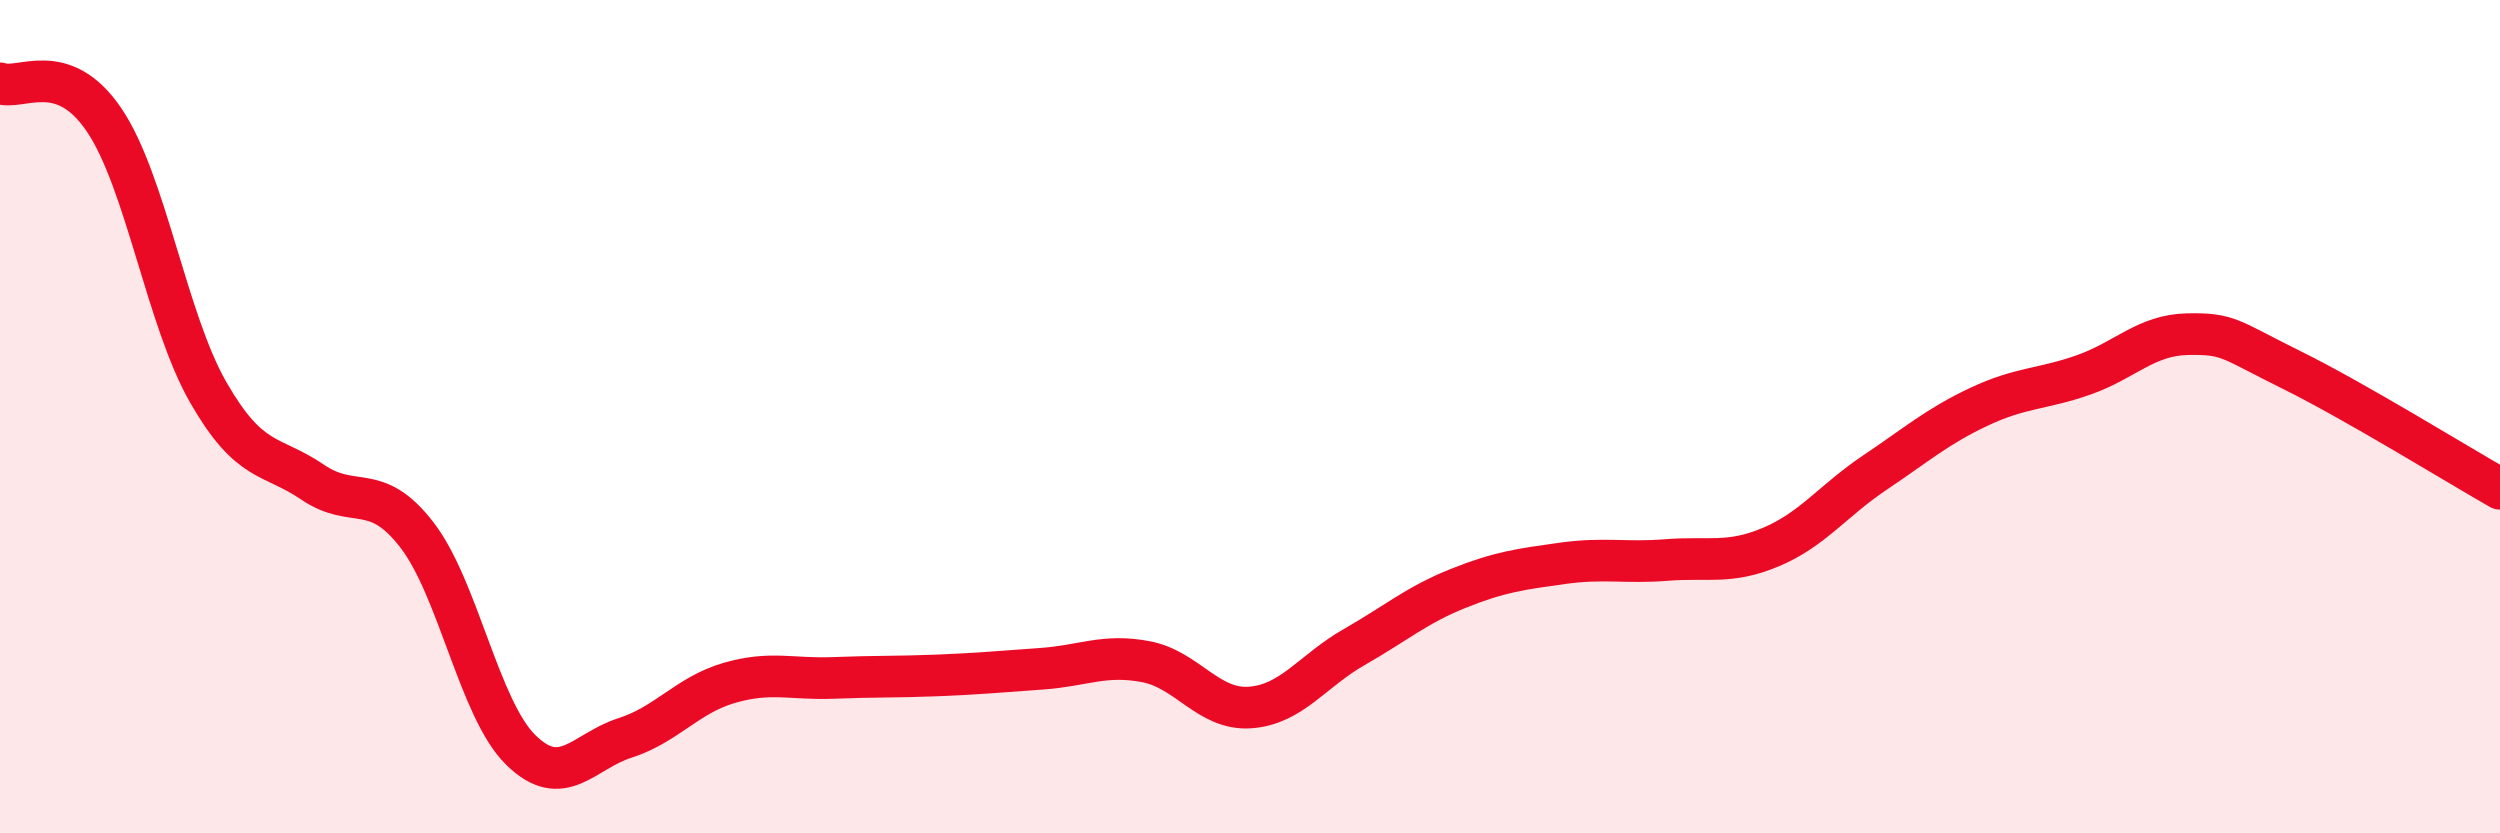
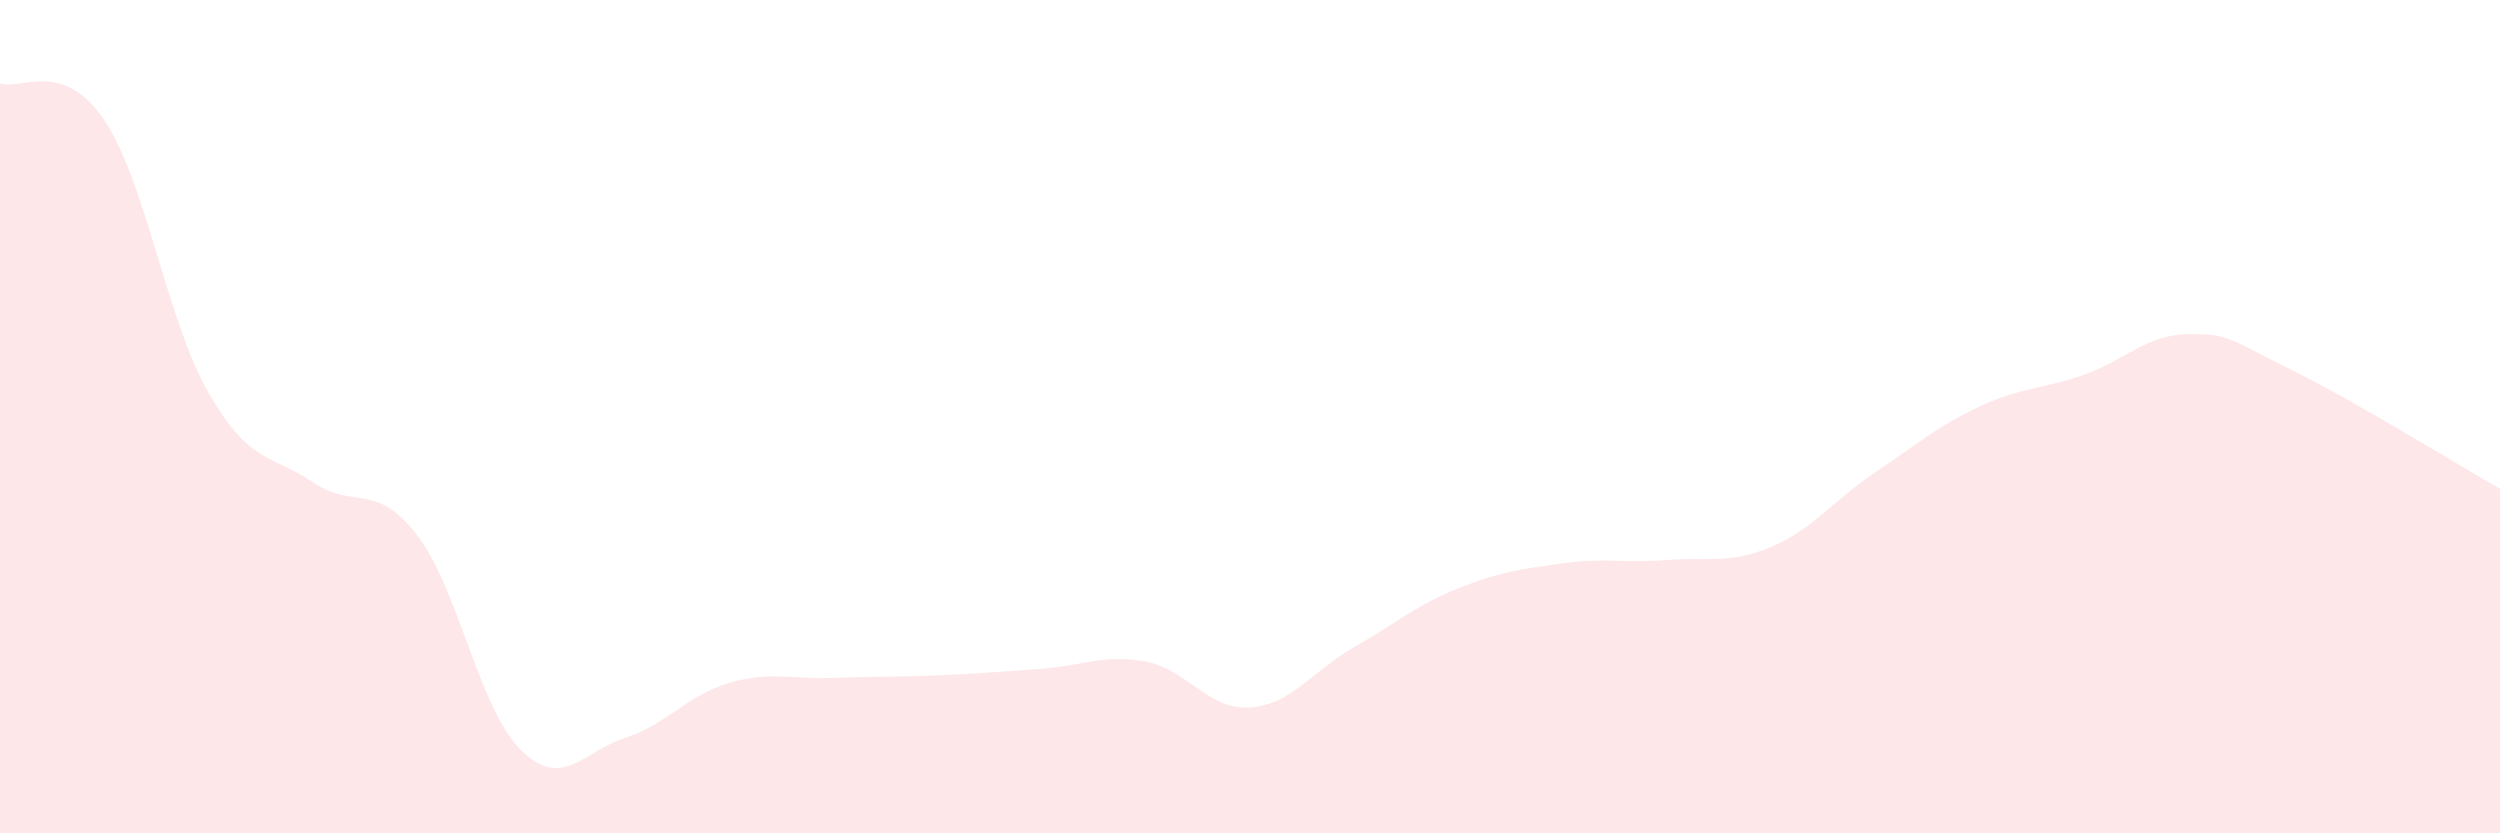
<svg xmlns="http://www.w3.org/2000/svg" width="60" height="20" viewBox="0 0 60 20">
  <path d="M 0,2 C 0.5,2.18 1.5,1.4 2.5,2.88 C 3.5,4.36 4,7.68 5,9.42 C 6,11.16 6.5,10.89 7.5,11.57 C 8.5,12.25 9,11.54 10,12.83 C 11,14.12 11.5,17.02 12.5,18 C 13.5,18.98 14,18.03 15,17.71 C 16,17.39 16.5,16.68 17.5,16.39 C 18.5,16.1 19,16.31 20,16.27 C 21,16.23 21.5,16.25 22.5,16.21 C 23.5,16.17 24,16.12 25,16.05 C 26,15.98 26.5,15.69 27.5,15.88 C 28.5,16.07 29,17.05 30,16.98 C 31,16.91 31.5,16.1 32.5,15.53 C 33.5,14.96 34,14.52 35,14.12 C 36,13.72 36.5,13.66 37.5,13.52 C 38.5,13.38 39,13.52 40,13.44 C 41,13.36 41.5,13.55 42.5,13.13 C 43.5,12.71 44,12.01 45,11.34 C 46,10.67 46.5,10.23 47.5,9.76 C 48.5,9.29 49,9.35 50,9 C 51,8.65 51.5,8.04 52.5,8.02 C 53.5,8 53.5,8.14 55,8.88 C 56.5,9.62 59,11.16 60,11.73L60 20L0 20Z" fill="#EB0A25" opacity="0.1" stroke-linecap="round" stroke-linejoin="round" />
-   <path d="M 0,2 C 0.5,2.18 1.5,1.4 2.5,2.88 C 3.5,4.36 4,7.68 5,9.42 C 6,11.16 6.5,10.89 7.5,11.57 C 8.5,12.25 9,11.54 10,12.83 C 11,14.12 11.5,17.02 12.5,18 C 13.5,18.98 14,18.03 15,17.71 C 16,17.39 16.5,16.68 17.5,16.39 C 18.5,16.1 19,16.31 20,16.27 C 21,16.23 21.5,16.25 22.5,16.21 C 23.5,16.17 24,16.12 25,16.05 C 26,15.98 26.5,15.69 27.5,15.88 C 28.5,16.07 29,17.05 30,16.98 C 31,16.91 31.5,16.1 32.5,15.53 C 33.5,14.96 34,14.52 35,14.12 C 36,13.72 36.5,13.66 37.5,13.52 C 38.5,13.38 39,13.52 40,13.44 C 41,13.36 41.5,13.55 42.5,13.13 C 43.5,12.71 44,12.01 45,11.34 C 46,10.67 46.5,10.23 47.5,9.76 C 48.5,9.29 49,9.35 50,9 C 51,8.65 51.5,8.04 52.5,8.02 C 53.5,8 53.5,8.14 55,8.88 C 56.5,9.62 59,11.16 60,11.73" stroke="#EB0A25" stroke-width="1" fill="none" stroke-linecap="round" stroke-linejoin="round" />
</svg>